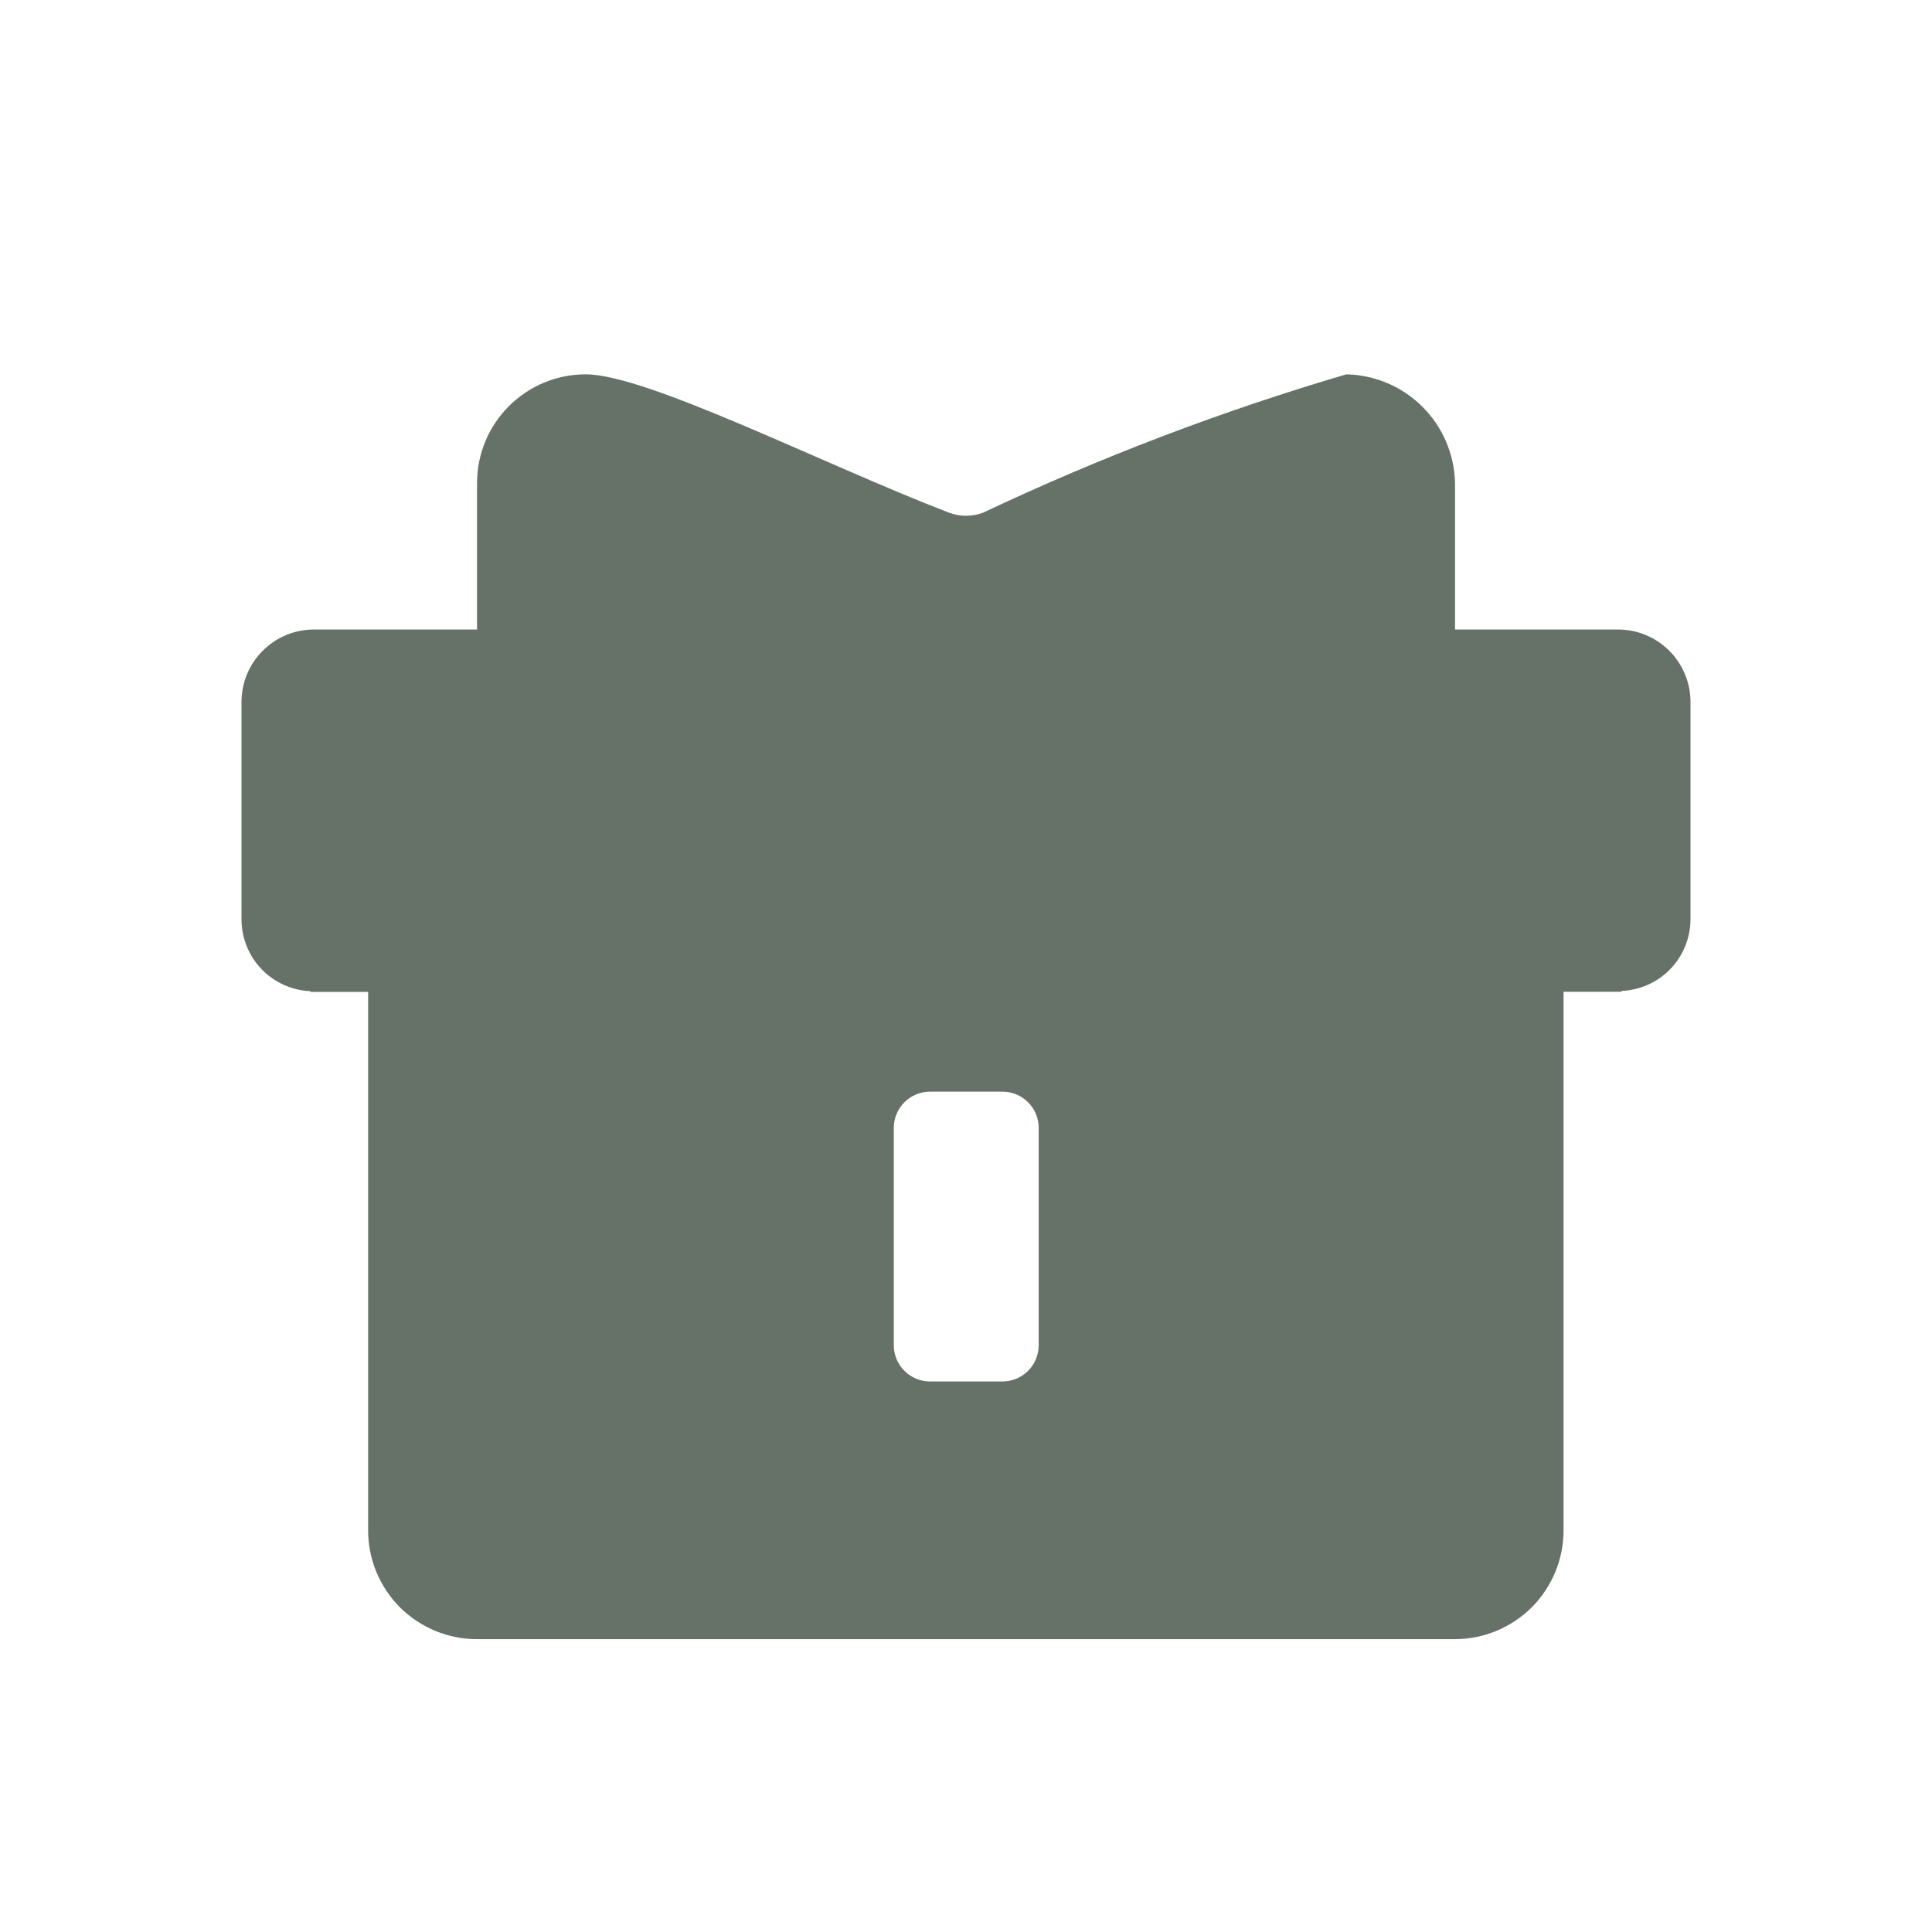
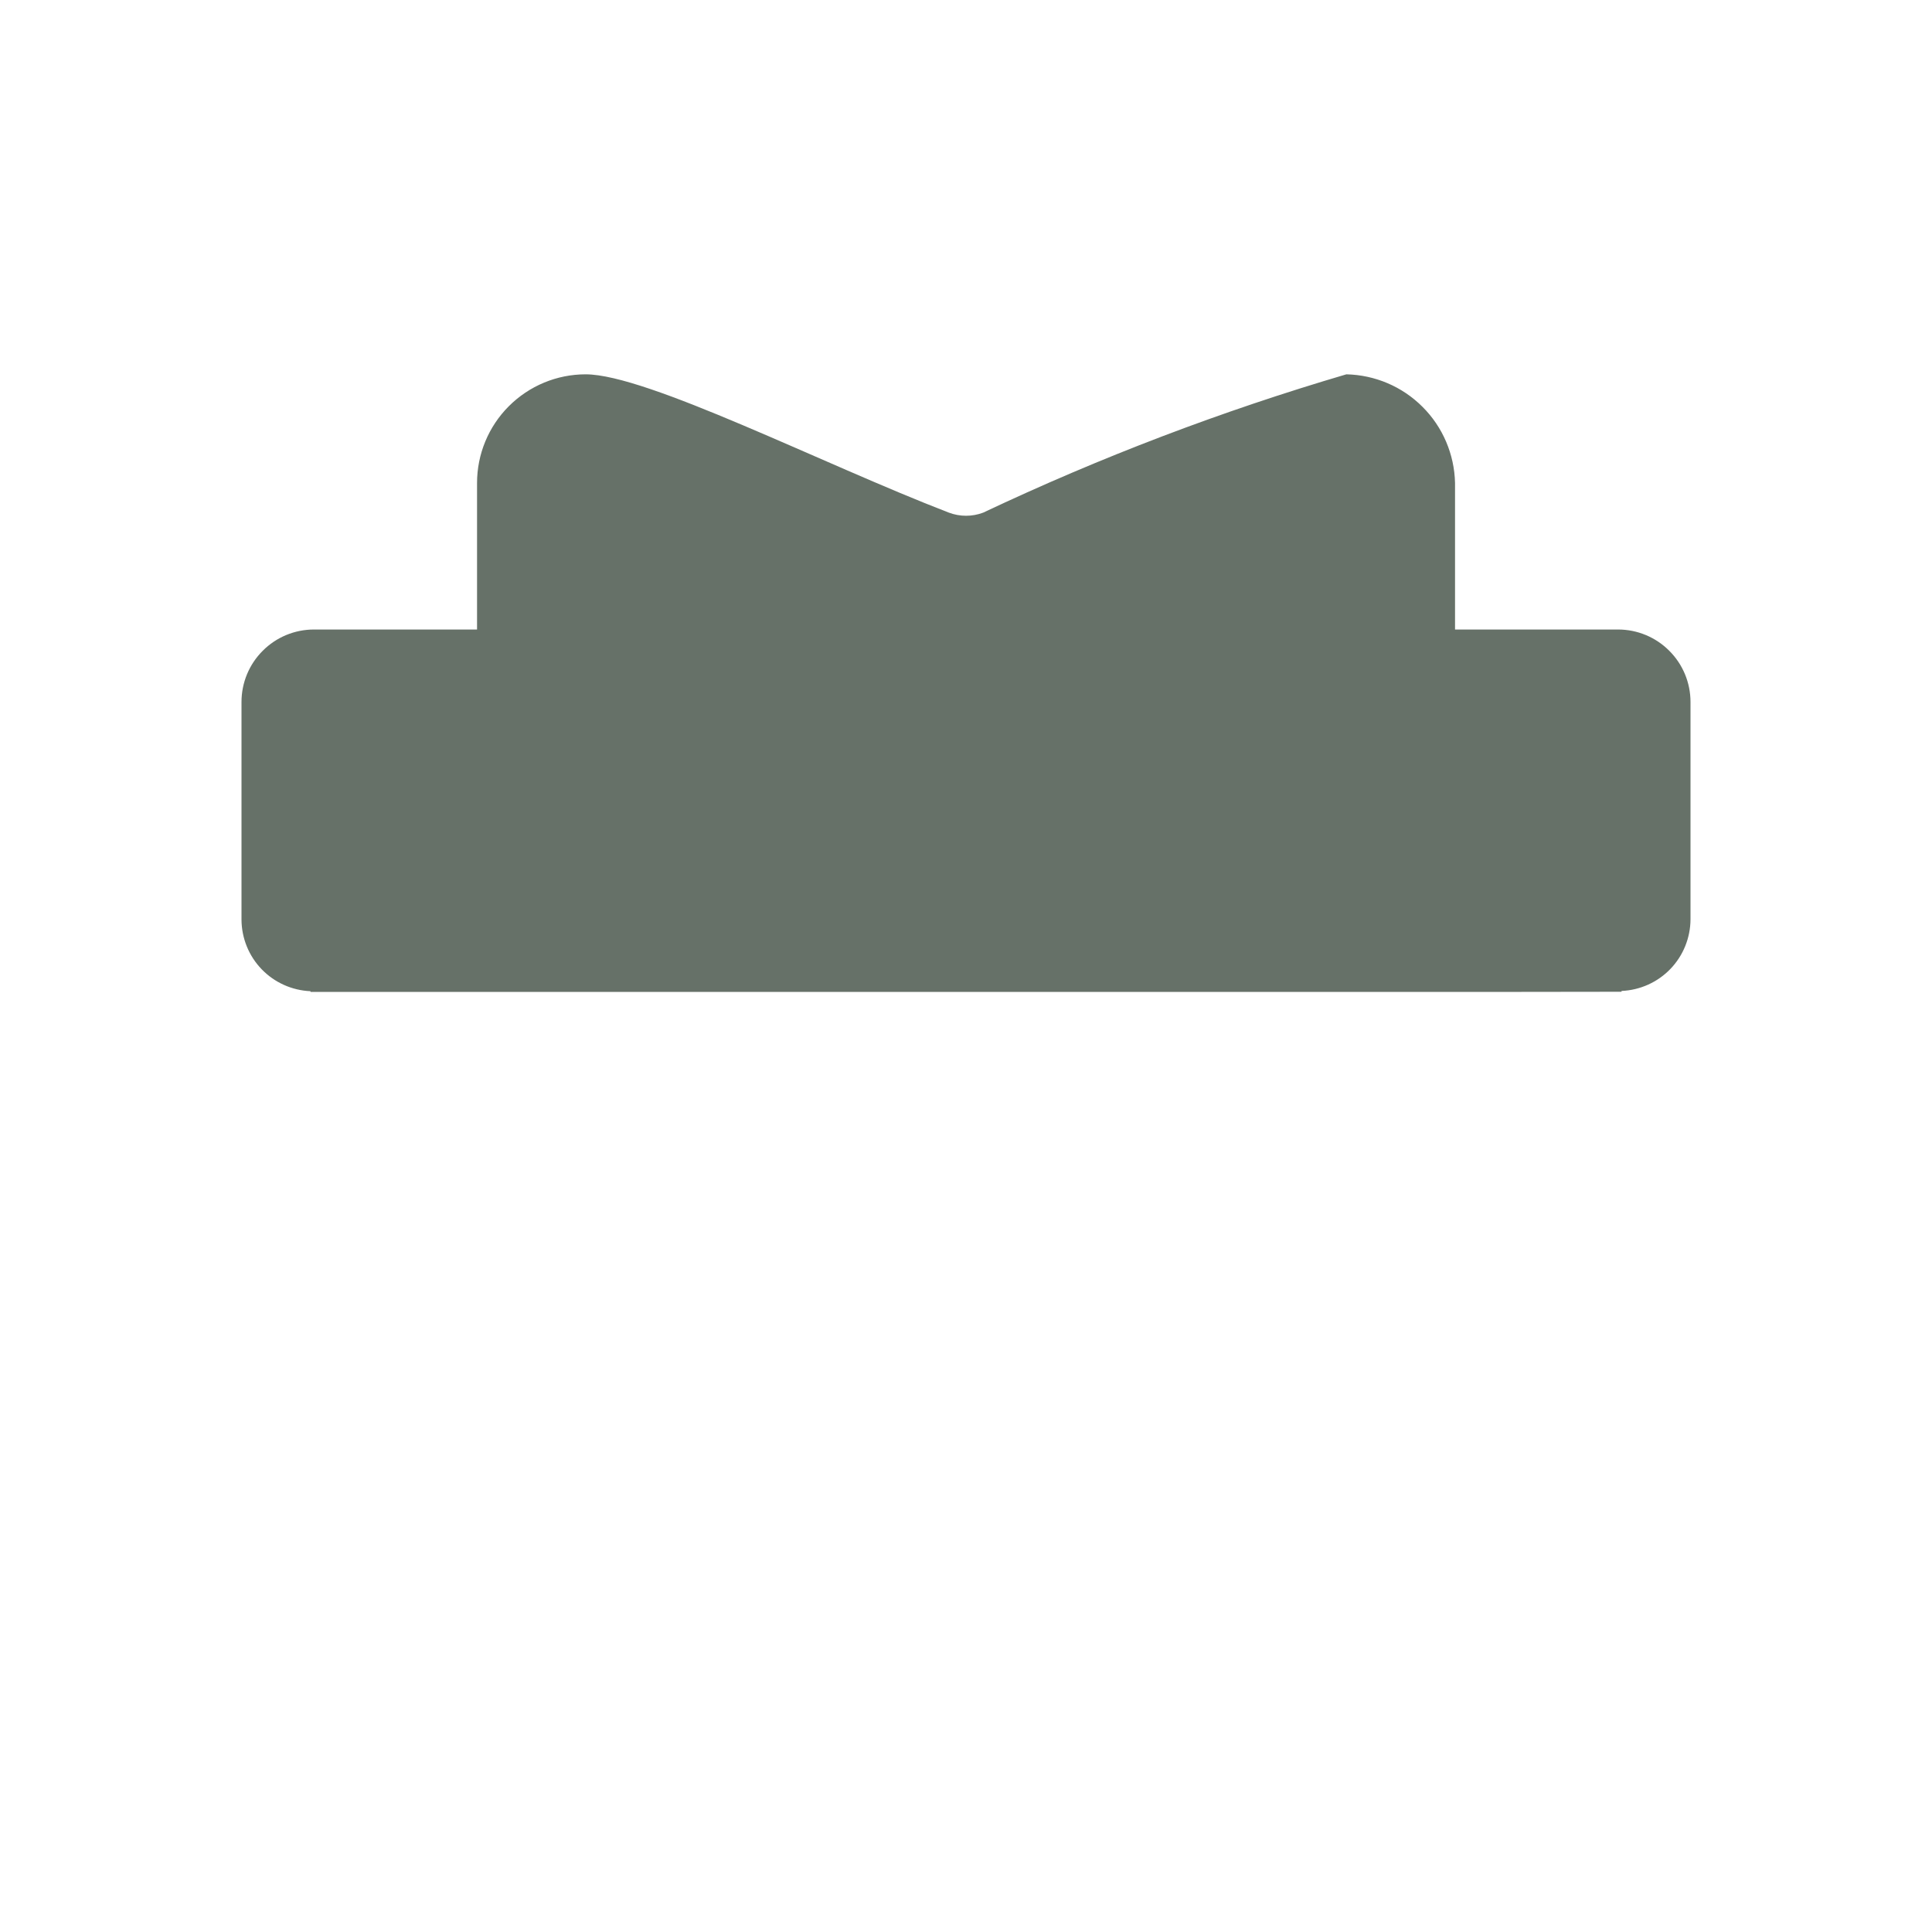
<svg xmlns="http://www.w3.org/2000/svg" width="24" height="24" viewBox="0 0 24 24" fill="none">
-   <path d="M18.585 11.322L18.576 11.337L5.415 11.323H3.873C3.957 11.341 4.573 11.487 4.573 11.857V19.012C4.573 19.189 4.608 19.365 4.676 19.529C4.744 19.692 4.843 19.841 4.968 19.967C5.094 20.092 5.243 20.191 5.406 20.259C5.57 20.327 5.746 20.362 5.923 20.362H18.073C18.25 20.362 18.426 20.327 18.59 20.259C18.753 20.191 18.902 20.092 19.028 19.967C19.153 19.841 19.252 19.692 19.32 19.529C19.388 19.365 19.423 19.189 19.423 19.012V11.851C19.428 11.483 20.05 11.339 20.123 11.322H18.585ZM12.903 16.711C12.903 16.83 12.856 16.945 12.771 17.029C12.687 17.114 12.572 17.161 12.453 17.161H11.553C11.434 17.161 11.319 17.114 11.235 17.029C11.15 16.945 11.103 16.83 11.103 16.711V14.011C11.103 13.892 11.15 13.777 11.235 13.693C11.319 13.608 11.434 13.561 11.553 13.561H12.453C12.572 13.561 12.687 13.608 12.771 13.693C12.856 13.777 12.903 13.892 12.903 14.011V16.711Z" fill="#667168" />
  <g filter="url(#filter0_d_469_1479)">
    <path d="M18.585 11.322H3.873H3.857V11.313C3.627 11.303 3.41 11.206 3.25 11.04C3.09 10.874 3.001 10.653 3 10.423V7.72C3 7.481 3.095 7.252 3.264 7.084C3.432 6.915 3.661 6.82 3.9 6.82H20.1C20.339 6.82 20.568 6.915 20.736 7.084C20.905 7.252 21 7.481 21 7.72V10.42C20.999 10.65 20.91 10.871 20.75 11.037C20.59 11.203 20.373 11.3 20.143 11.31V11.32H20.128L18.585 11.322ZM17.476 6.822H5.926V5C5.926 4.642 6.068 4.299 6.321 4.046C6.574 3.793 6.917 3.65 7.275 3.65C8.038 3.65 10.221 4.765 11.787 5.368C11.925 5.42 12.076 5.42 12.214 5.368C13.671 4.679 15.179 4.105 16.725 3.65C17.081 3.658 17.42 3.802 17.671 4.054C17.923 4.305 18.067 4.644 18.075 5V6.822H17.476Z" fill="#667168" />
  </g>
  <defs>
    <filter id="filter0_d_469_1479" x="1" y="2.65" width="22" height="11.672" filterUnits="userSpaceOnUse" color-interpolation-filters="sRGB">
      <feFlood flood-opacity="0" result="BackgroundImageFix" />
      <feColorMatrix in="SourceAlpha" type="matrix" values="0 0 0 0 0 0 0 0 0 0 0 0 0 0 0 0 0 0 127 0" result="hardAlpha" />
      <feOffset dy="1" />
      <feGaussianBlur stdDeviation="1" />
      <feColorMatrix type="matrix" values="0 0 0 0 0.192 0 0 0 0 0.231 0 0 0 0 0.2 0 0 0 0.502 0" />
      <feBlend mode="normal" in2="BackgroundImageFix" result="effect1_dropShadow_469_1479" />
      <feBlend mode="normal" in="SourceGraphic" in2="effect1_dropShadow_469_1479" result="shape" />
    </filter>
  </defs>
</svg>